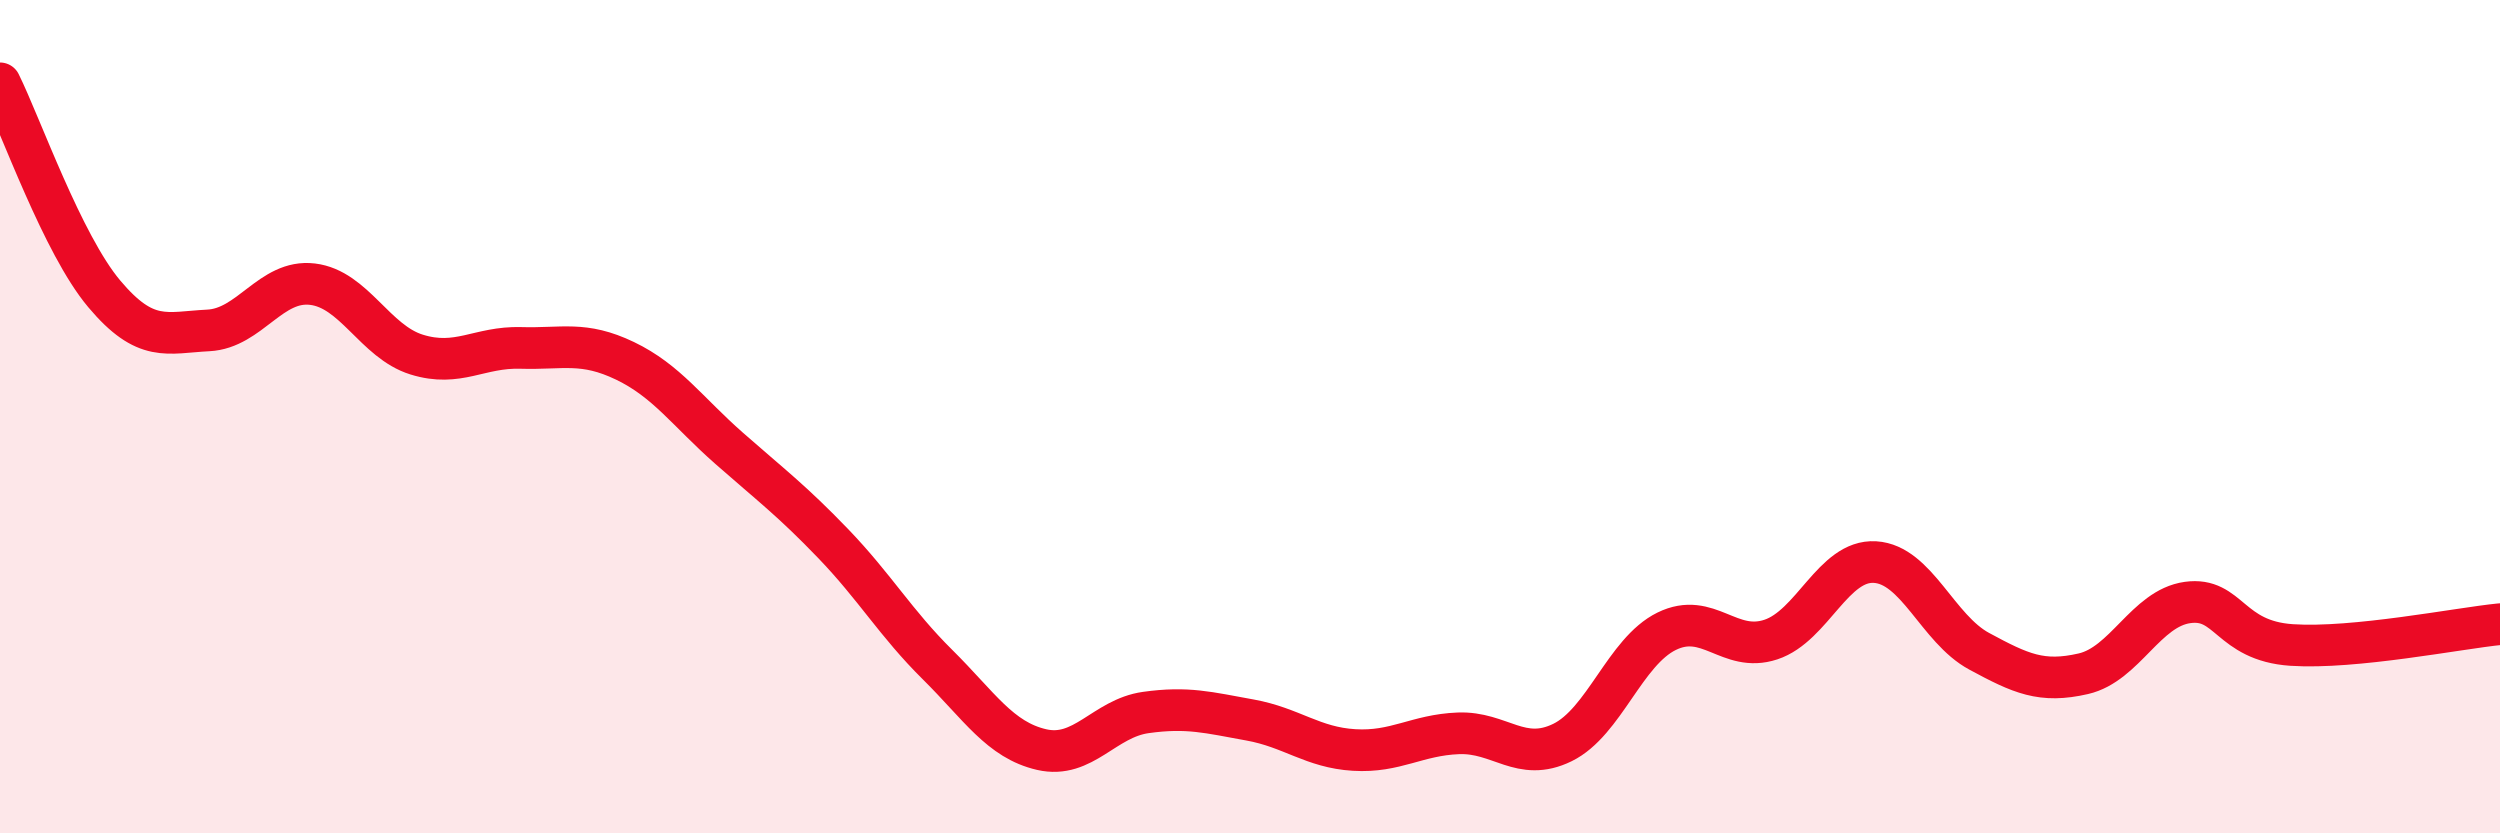
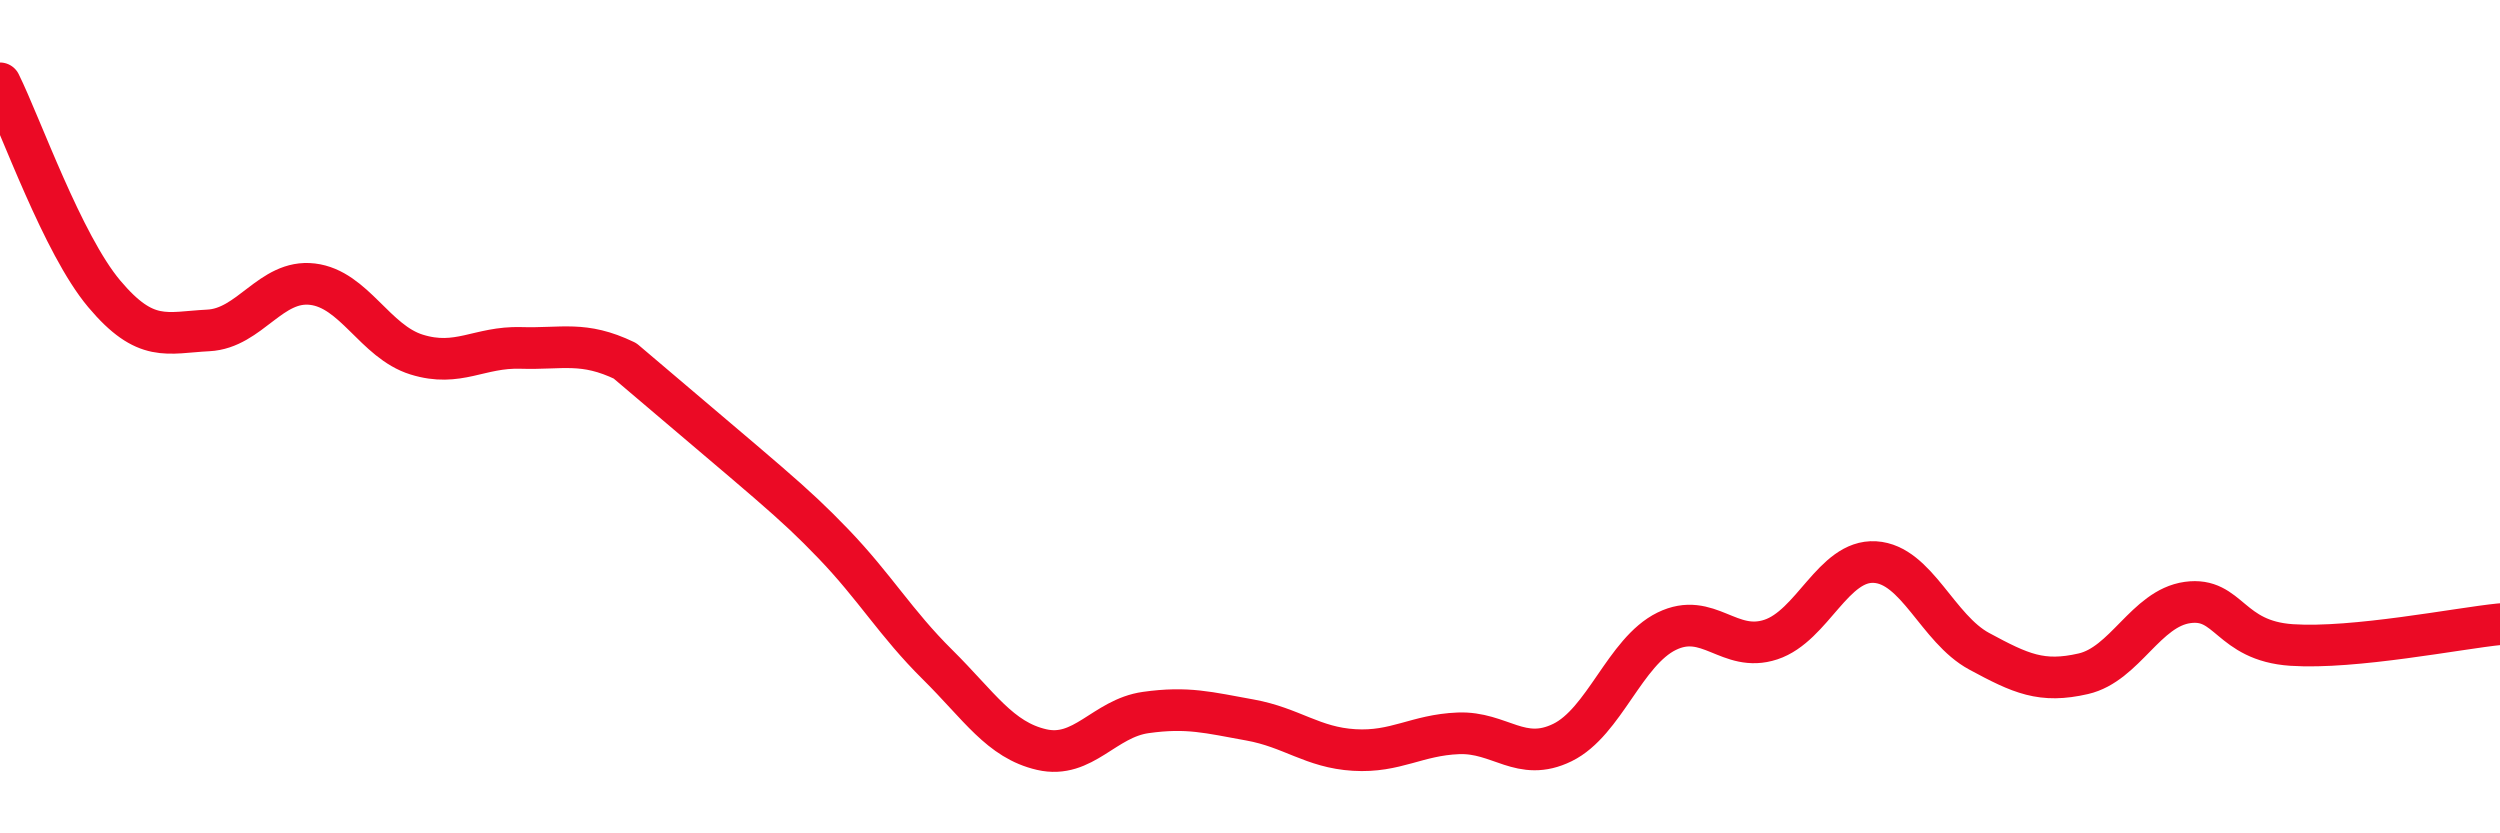
<svg xmlns="http://www.w3.org/2000/svg" width="60" height="20" viewBox="0 0 60 20">
-   <path d="M 0,2 C 0.5,3.01 1.5,5.86 2.5,7.05 C 3.5,8.24 4,7.98 5,7.93 C 6,7.88 6.5,6.7 7.5,6.82 C 8.5,6.94 9,8.2 10,8.51 C 11,8.82 11.5,8.32 12.5,8.35 C 13.5,8.38 14,8.18 15,8.66 C 16,9.14 16.5,9.88 17.5,10.76 C 18.5,11.64 19,12.01 20,13.05 C 21,14.09 21.5,14.96 22.5,15.95 C 23.5,16.94 24,17.76 25,17.99 C 26,18.22 26.5,17.24 27.5,17.1 C 28.5,16.96 29,17.1 30,17.28 C 31,17.46 31.5,17.94 32.5,18 C 33.5,18.06 34,17.64 35,17.6 C 36,17.56 36.5,18.31 37.5,17.82 C 38.5,17.33 39,15.64 40,15.15 C 41,14.66 41.5,15.68 42.5,15.35 C 43.5,15.02 44,13.43 45,13.49 C 46,13.55 46.5,15.09 47.5,15.63 C 48.5,16.17 49,16.4 50,16.17 C 51,15.94 51.5,14.6 52.5,14.46 C 53.5,14.32 53.5,15.38 55,15.48 C 56.5,15.58 59,15.08 60,14.98L60 20L0 20Z" fill="#EB0A25" opacity="0.1" stroke-linecap="round" stroke-linejoin="round" />
-   <path d="M 0,2 C 0.5,3.01 1.5,5.86 2.5,7.05 C 3.5,8.24 4,7.98 5,7.93 C 6,7.88 6.5,6.7 7.5,6.82 C 8.5,6.94 9,8.2 10,8.51 C 11,8.82 11.5,8.32 12.5,8.35 C 13.5,8.38 14,8.18 15,8.66 C 16,9.14 16.5,9.88 17.5,10.76 C 18.5,11.64 19,12.01 20,13.05 C 21,14.09 21.5,14.96 22.5,15.95 C 23.5,16.94 24,17.76 25,17.99 C 26,18.22 26.5,17.24 27.5,17.1 C 28.5,16.96 29,17.1 30,17.28 C 31,17.46 31.5,17.94 32.5,18 C 33.5,18.06 34,17.64 35,17.6 C 36,17.56 36.5,18.31 37.5,17.82 C 38.5,17.33 39,15.64 40,15.15 C 41,14.66 41.5,15.68 42.5,15.35 C 43.5,15.02 44,13.43 45,13.49 C 46,13.55 46.5,15.09 47.5,15.63 C 48.5,16.17 49,16.4 50,16.17 C 51,15.94 51.5,14.6 52.5,14.46 C 53.5,14.32 53.5,15.38 55,15.48 C 56.5,15.58 59,15.08 60,14.98" stroke="#EB0A25" stroke-width="1" fill="none" stroke-linecap="round" stroke-linejoin="round" />
+   <path d="M 0,2 C 0.5,3.01 1.5,5.86 2.5,7.05 C 3.5,8.24 4,7.98 5,7.93 C 6,7.88 6.5,6.7 7.5,6.82 C 8.5,6.94 9,8.2 10,8.51 C 11,8.82 11.5,8.32 12.5,8.35 C 13.5,8.38 14,8.18 15,8.66 C 18.5,11.64 19,12.01 20,13.05 C 21,14.09 21.5,14.96 22.5,15.95 C 23.5,16.94 24,17.76 25,17.99 C 26,18.22 26.5,17.24 27.5,17.1 C 28.5,16.96 29,17.1 30,17.28 C 31,17.46 31.5,17.94 32.5,18 C 33.5,18.06 34,17.64 35,17.6 C 36,17.56 36.5,18.31 37.5,17.82 C 38.5,17.33 39,15.64 40,15.15 C 41,14.66 41.5,15.68 42.5,15.35 C 43.5,15.02 44,13.43 45,13.49 C 46,13.55 46.5,15.09 47.5,15.63 C 48.5,16.17 49,16.4 50,16.17 C 51,15.94 51.5,14.6 52.5,14.46 C 53.5,14.32 53.5,15.38 55,15.48 C 56.5,15.58 59,15.08 60,14.98" stroke="#EB0A25" stroke-width="1" fill="none" stroke-linecap="round" stroke-linejoin="round" />
</svg>